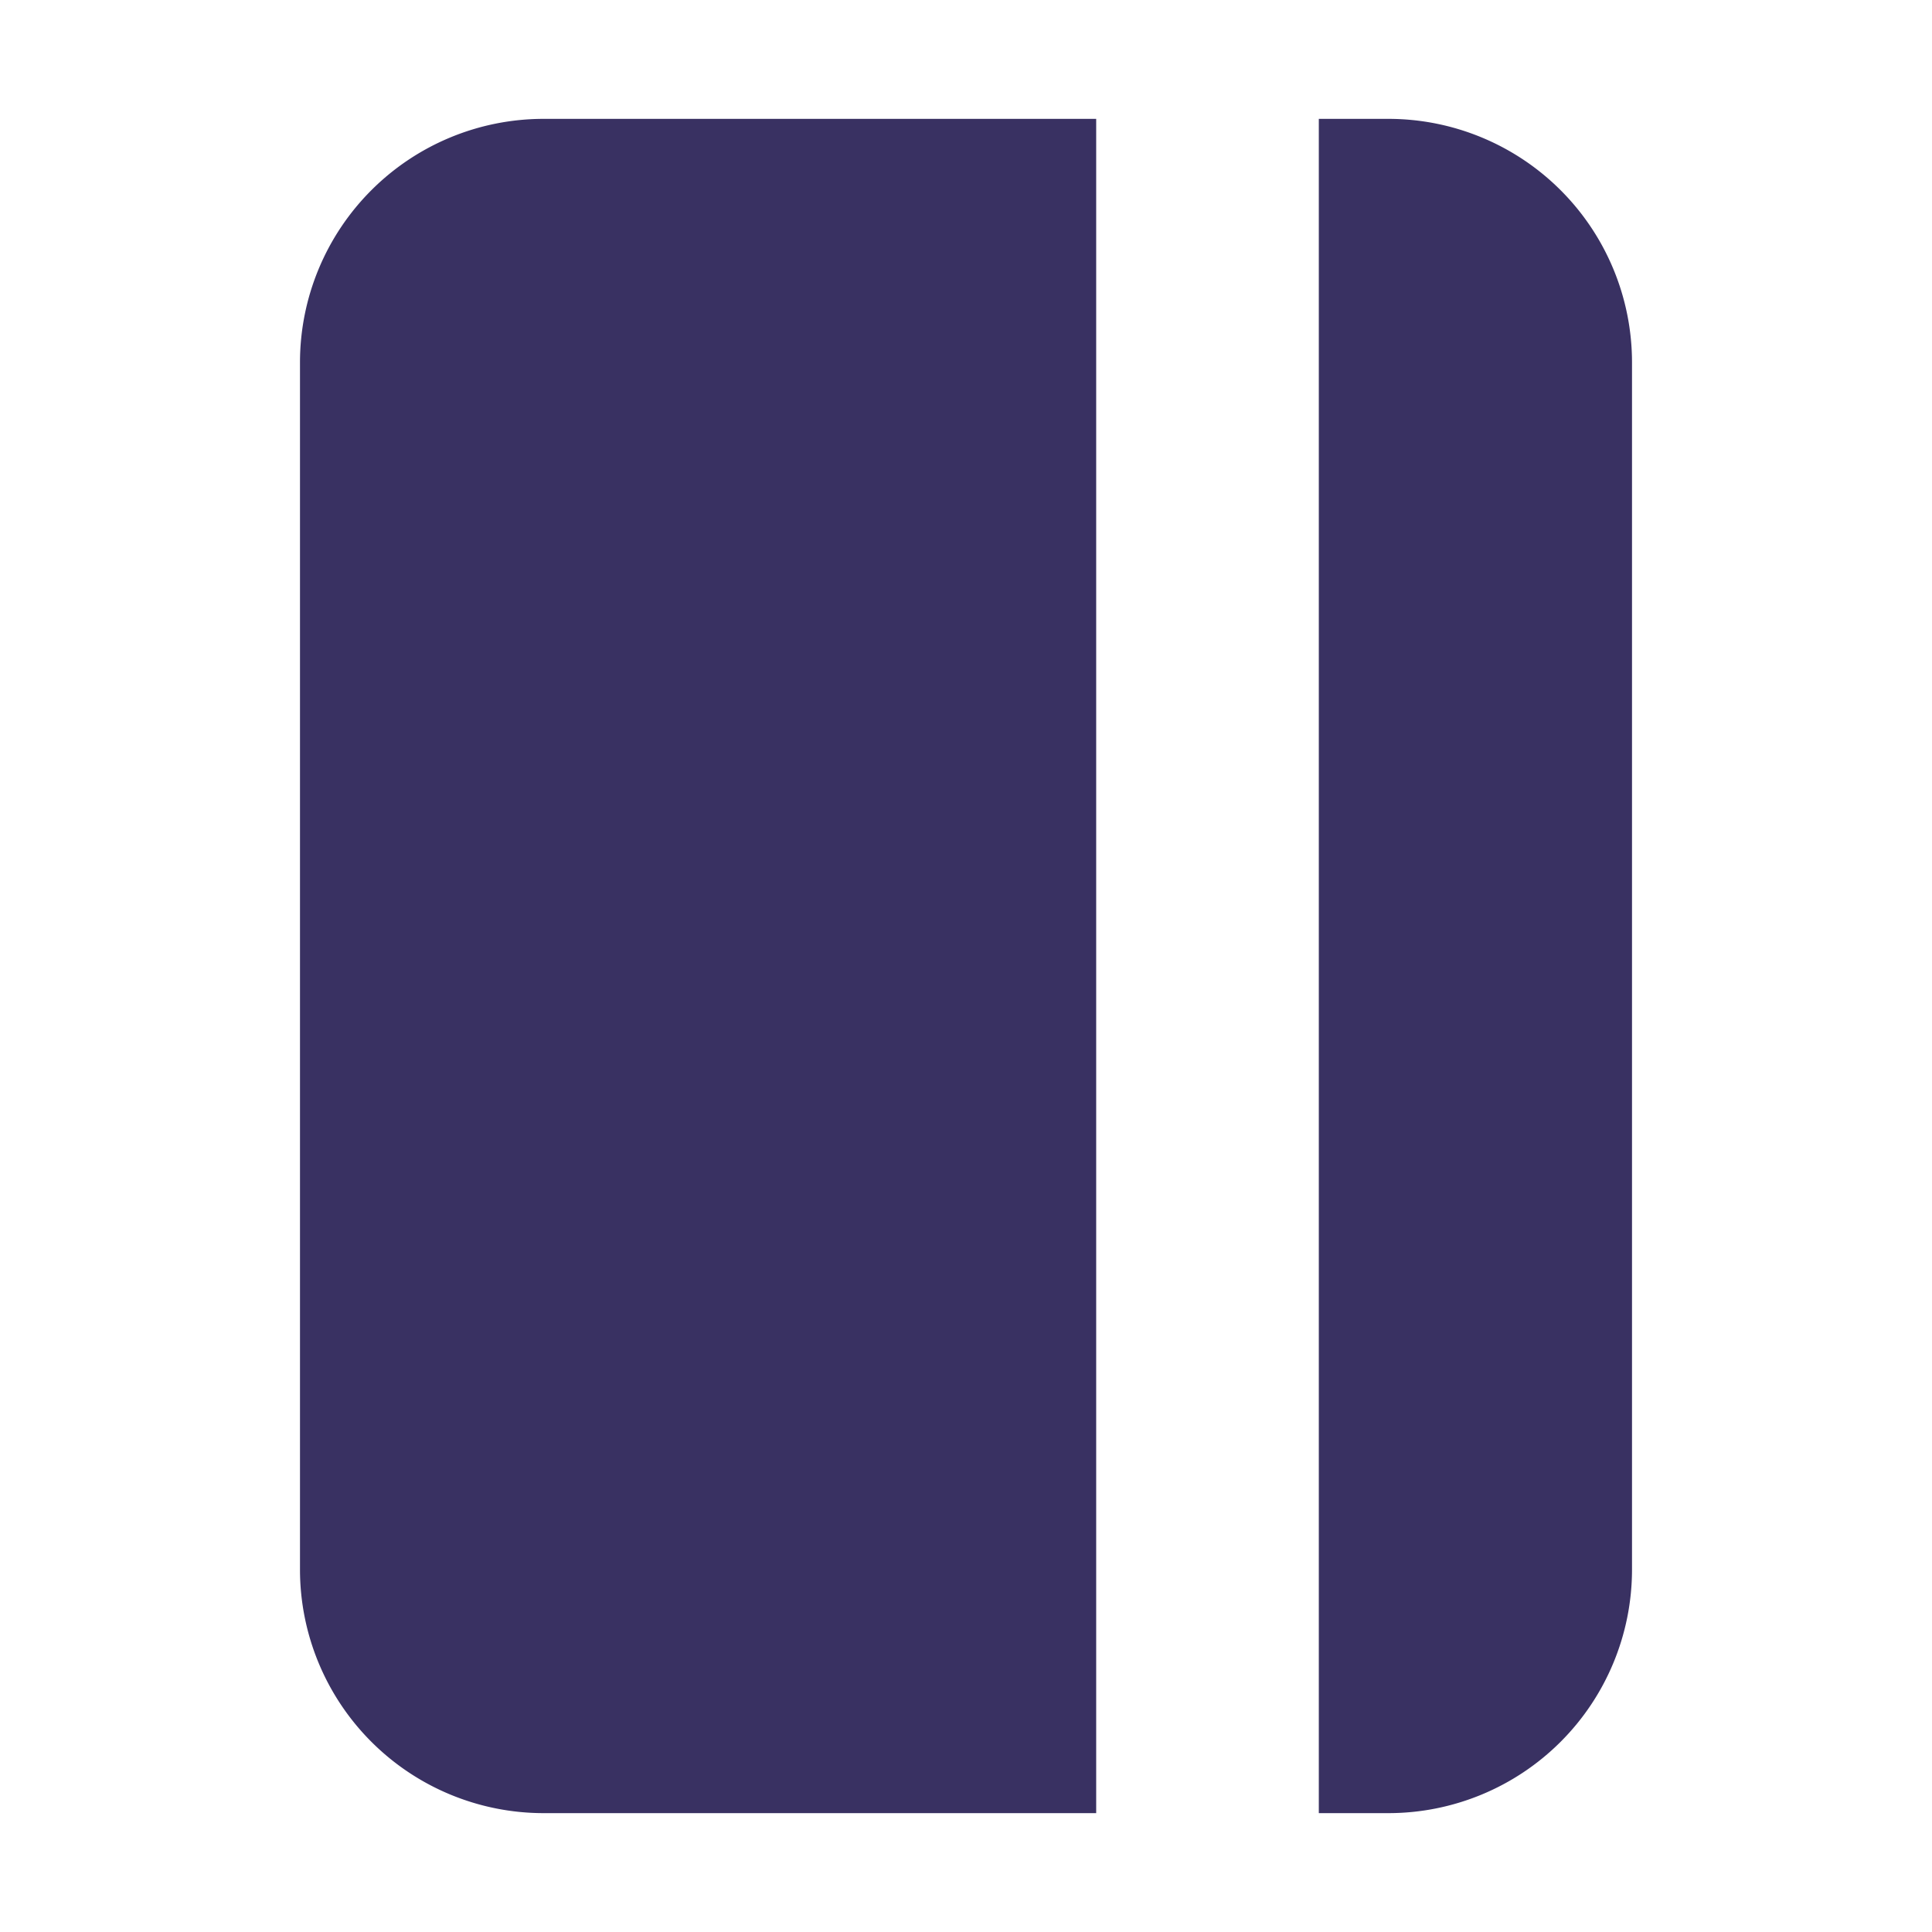
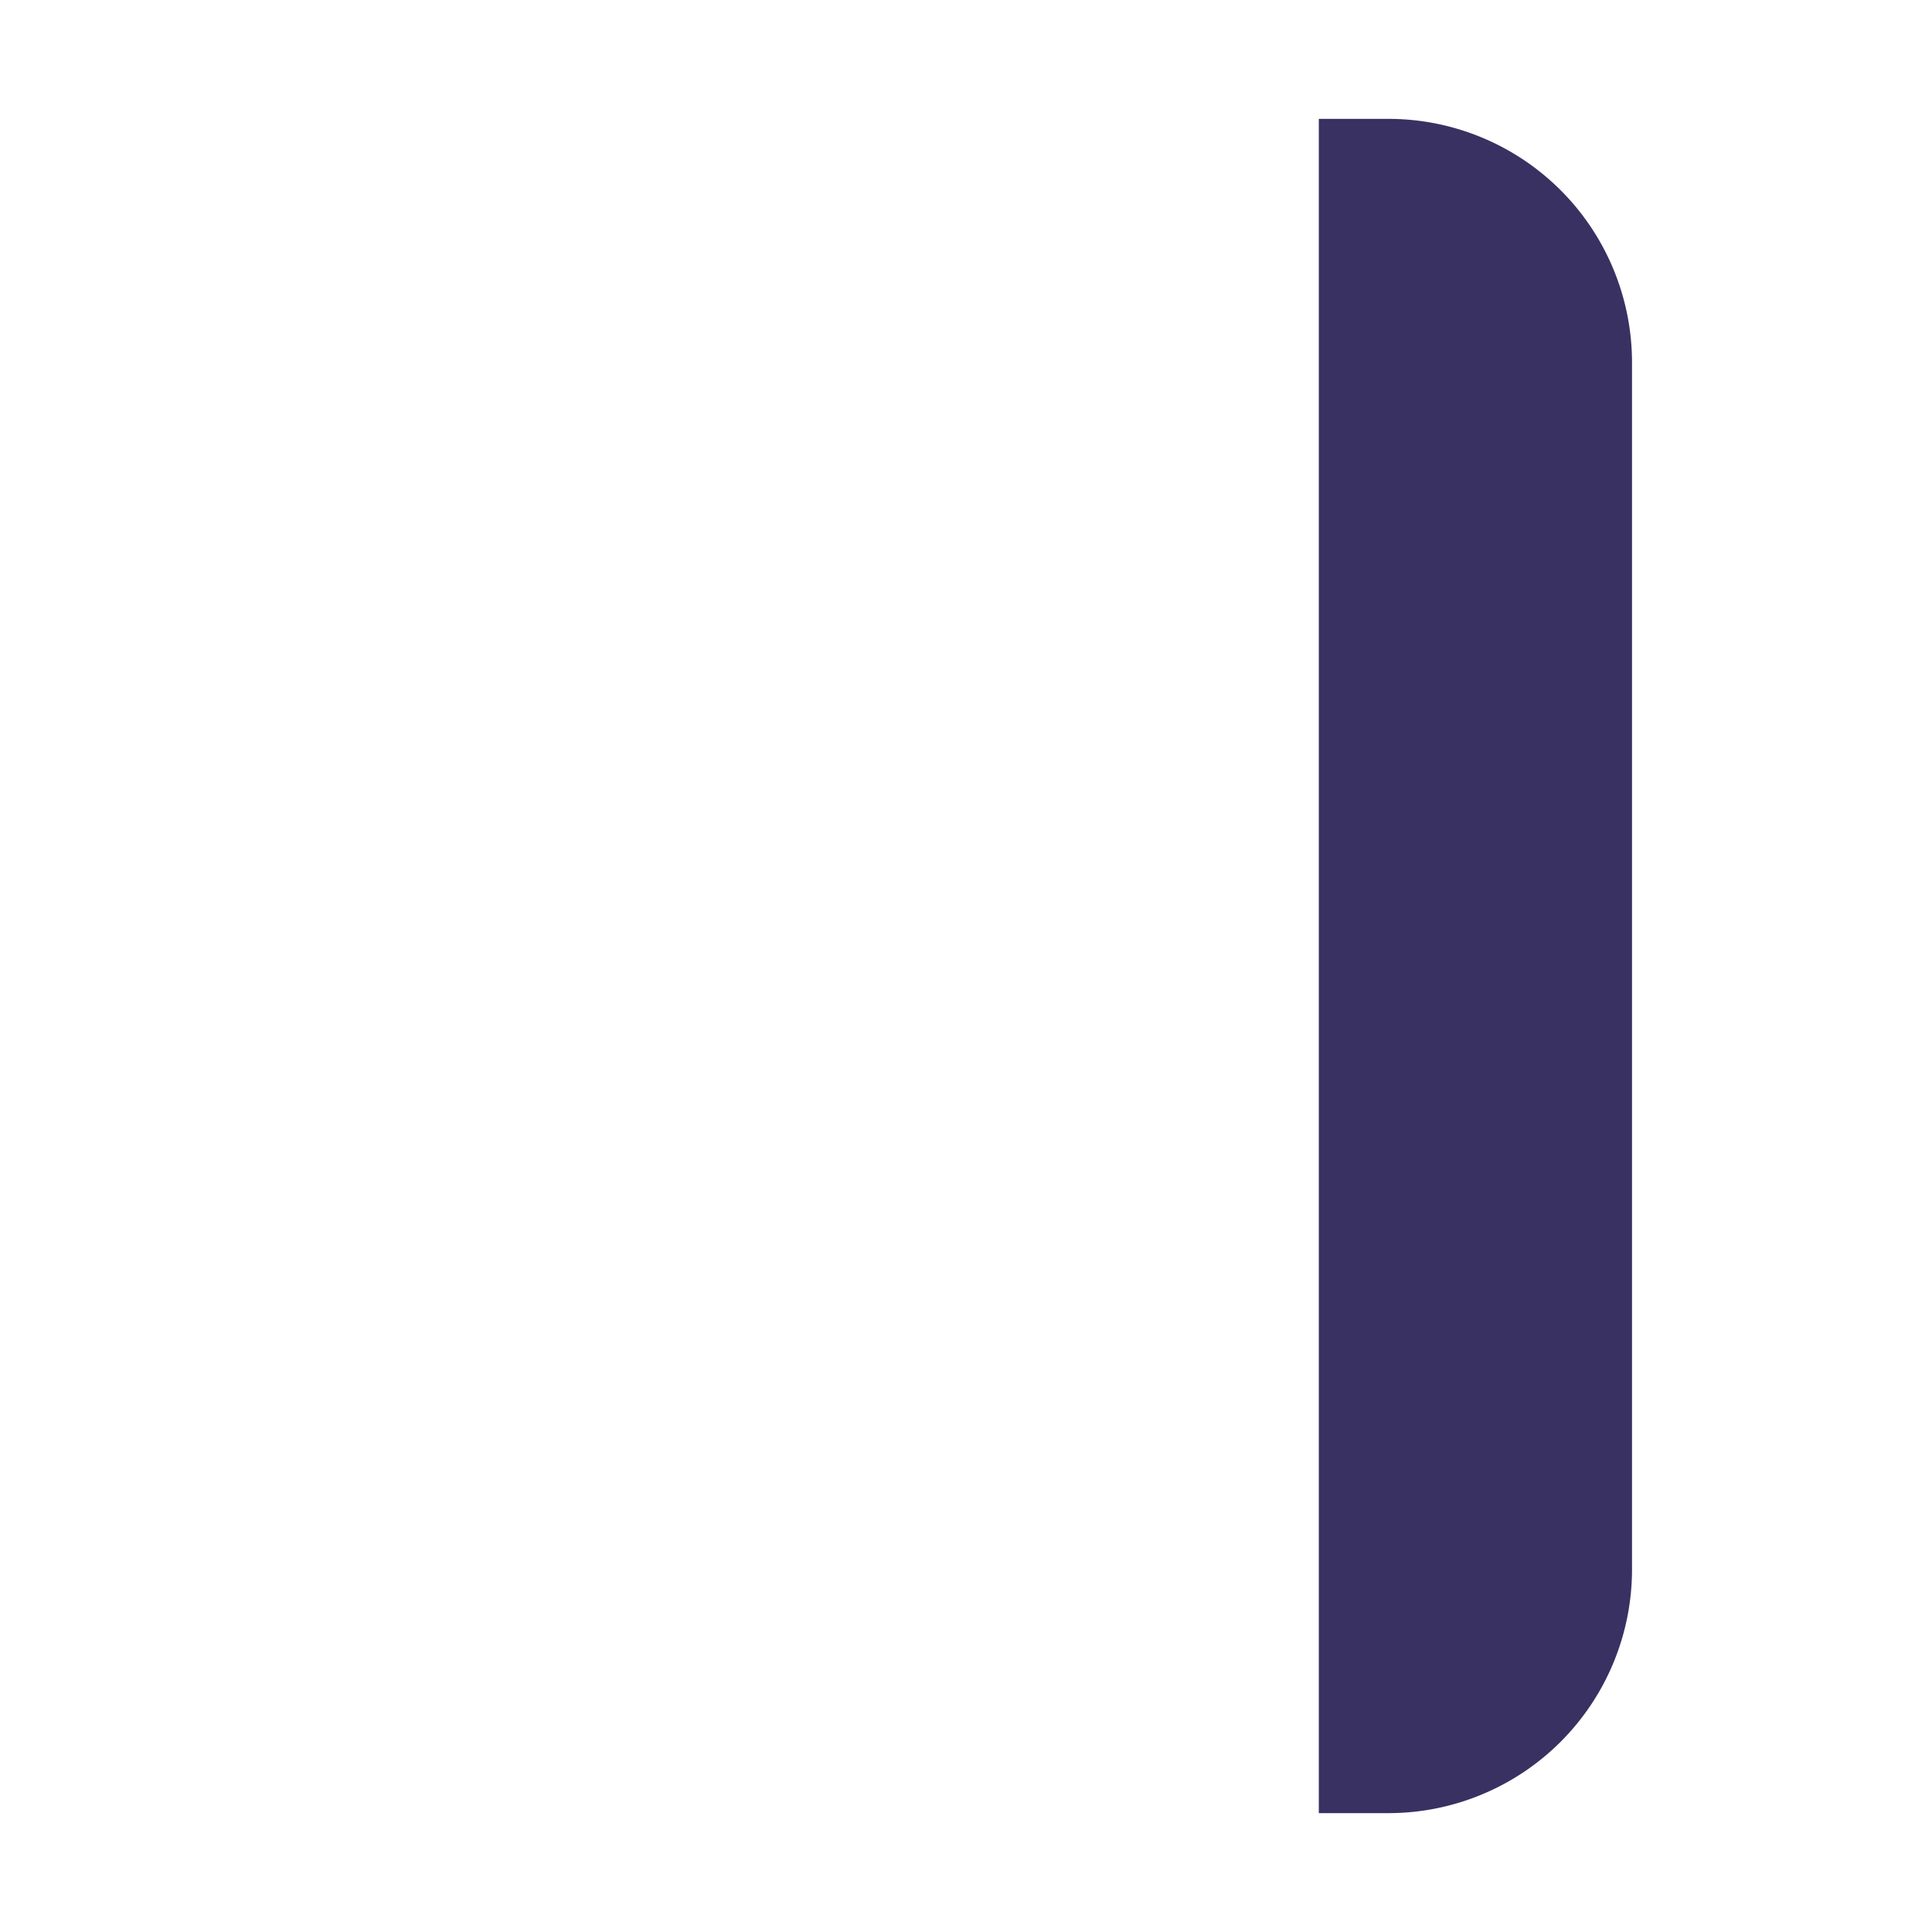
<svg xmlns="http://www.w3.org/2000/svg" fill="#393162" width="64px" height="64px" viewBox="0 0 512 512" stroke="#393162">
  <g id="SVGRepo_bgCarrier" stroke-width="0" />
  <g id="SVGRepo_tracerCarrier" stroke-linecap="round" stroke-linejoin="round" stroke="#CCCCCC" stroke-width="19.456" />
  <g id="SVGRepo_iconCarrier">
    <title>ionicons-v5-o</title>
-     <path d="M290,32H144A64.07,64.07,0,0,0,80,96V416a64.07,64.07,0,0,0,64,64H290Z" />
    <path d="M368,32H350V480h18a64.07,64.07,0,0,0,64-64V96A64.07,64.07,0,0,0,368,32Z" />
  </g>
</svg>